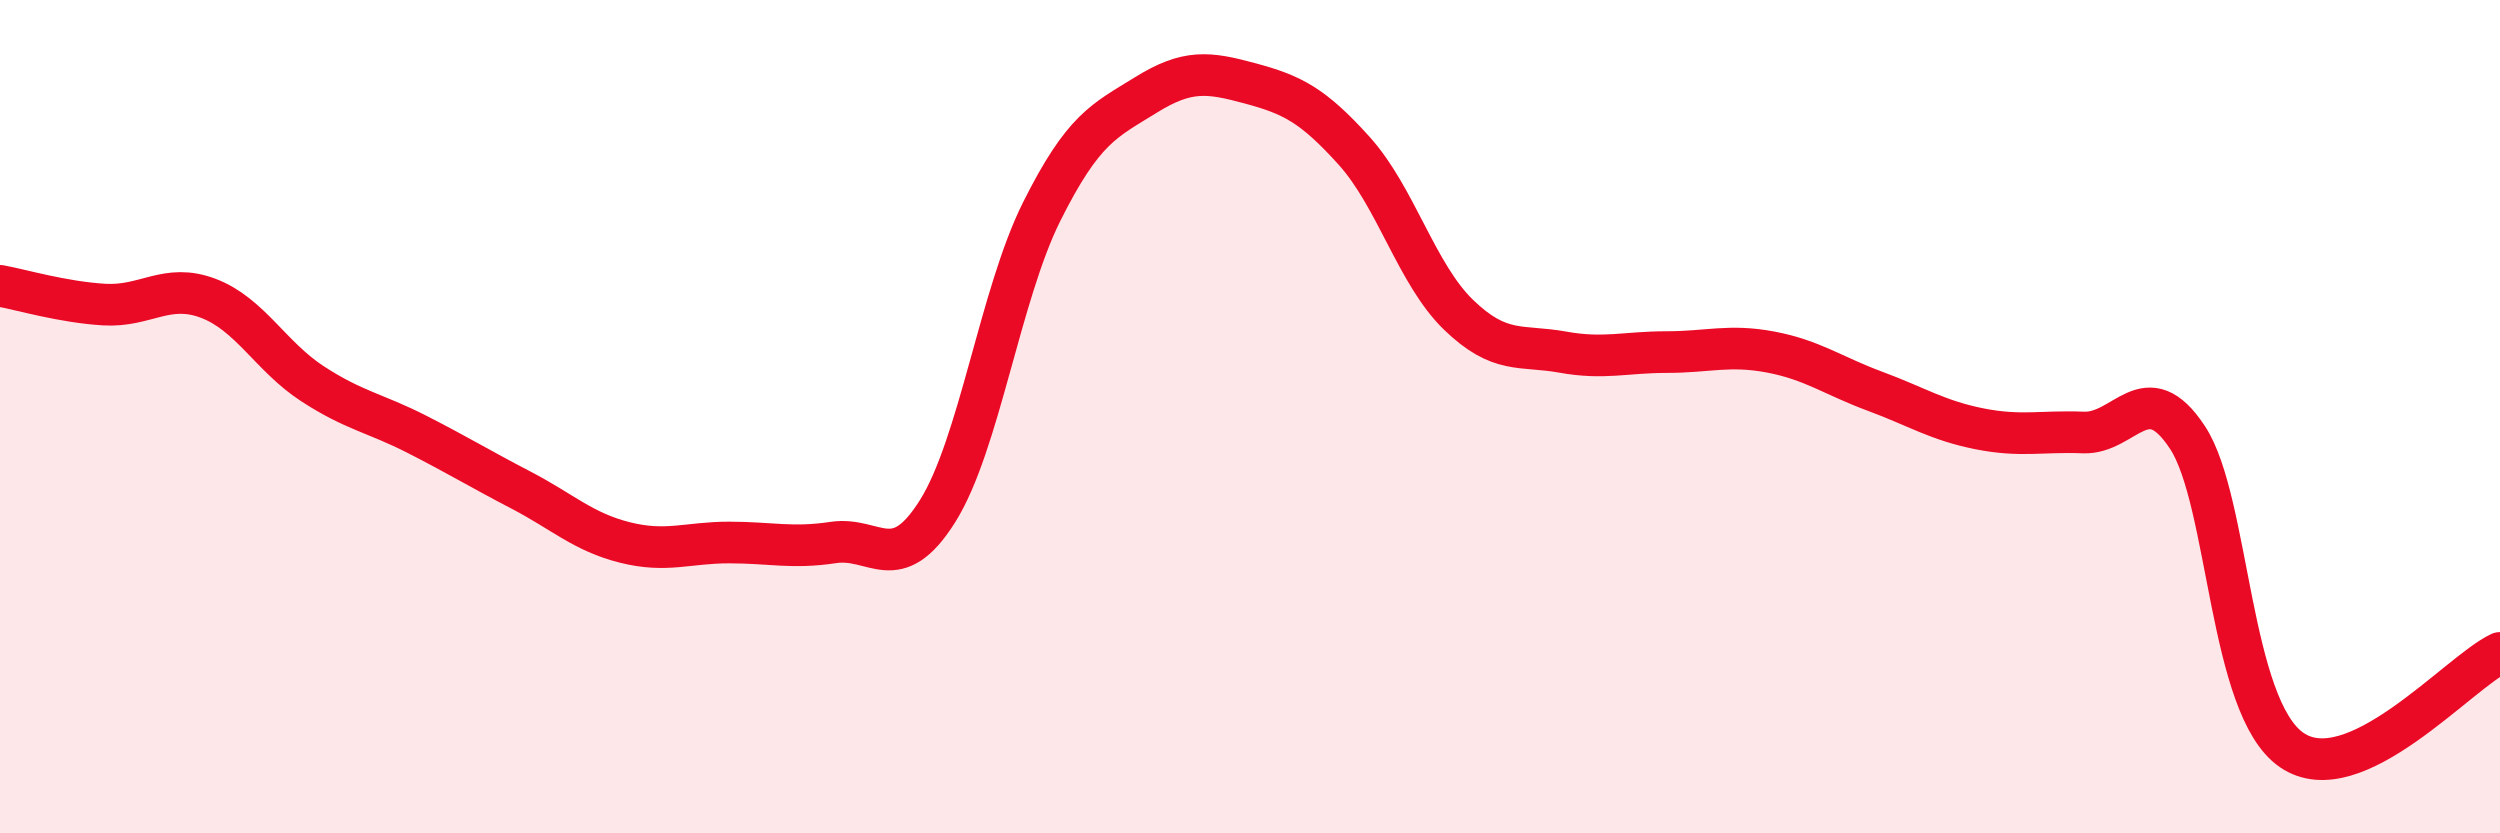
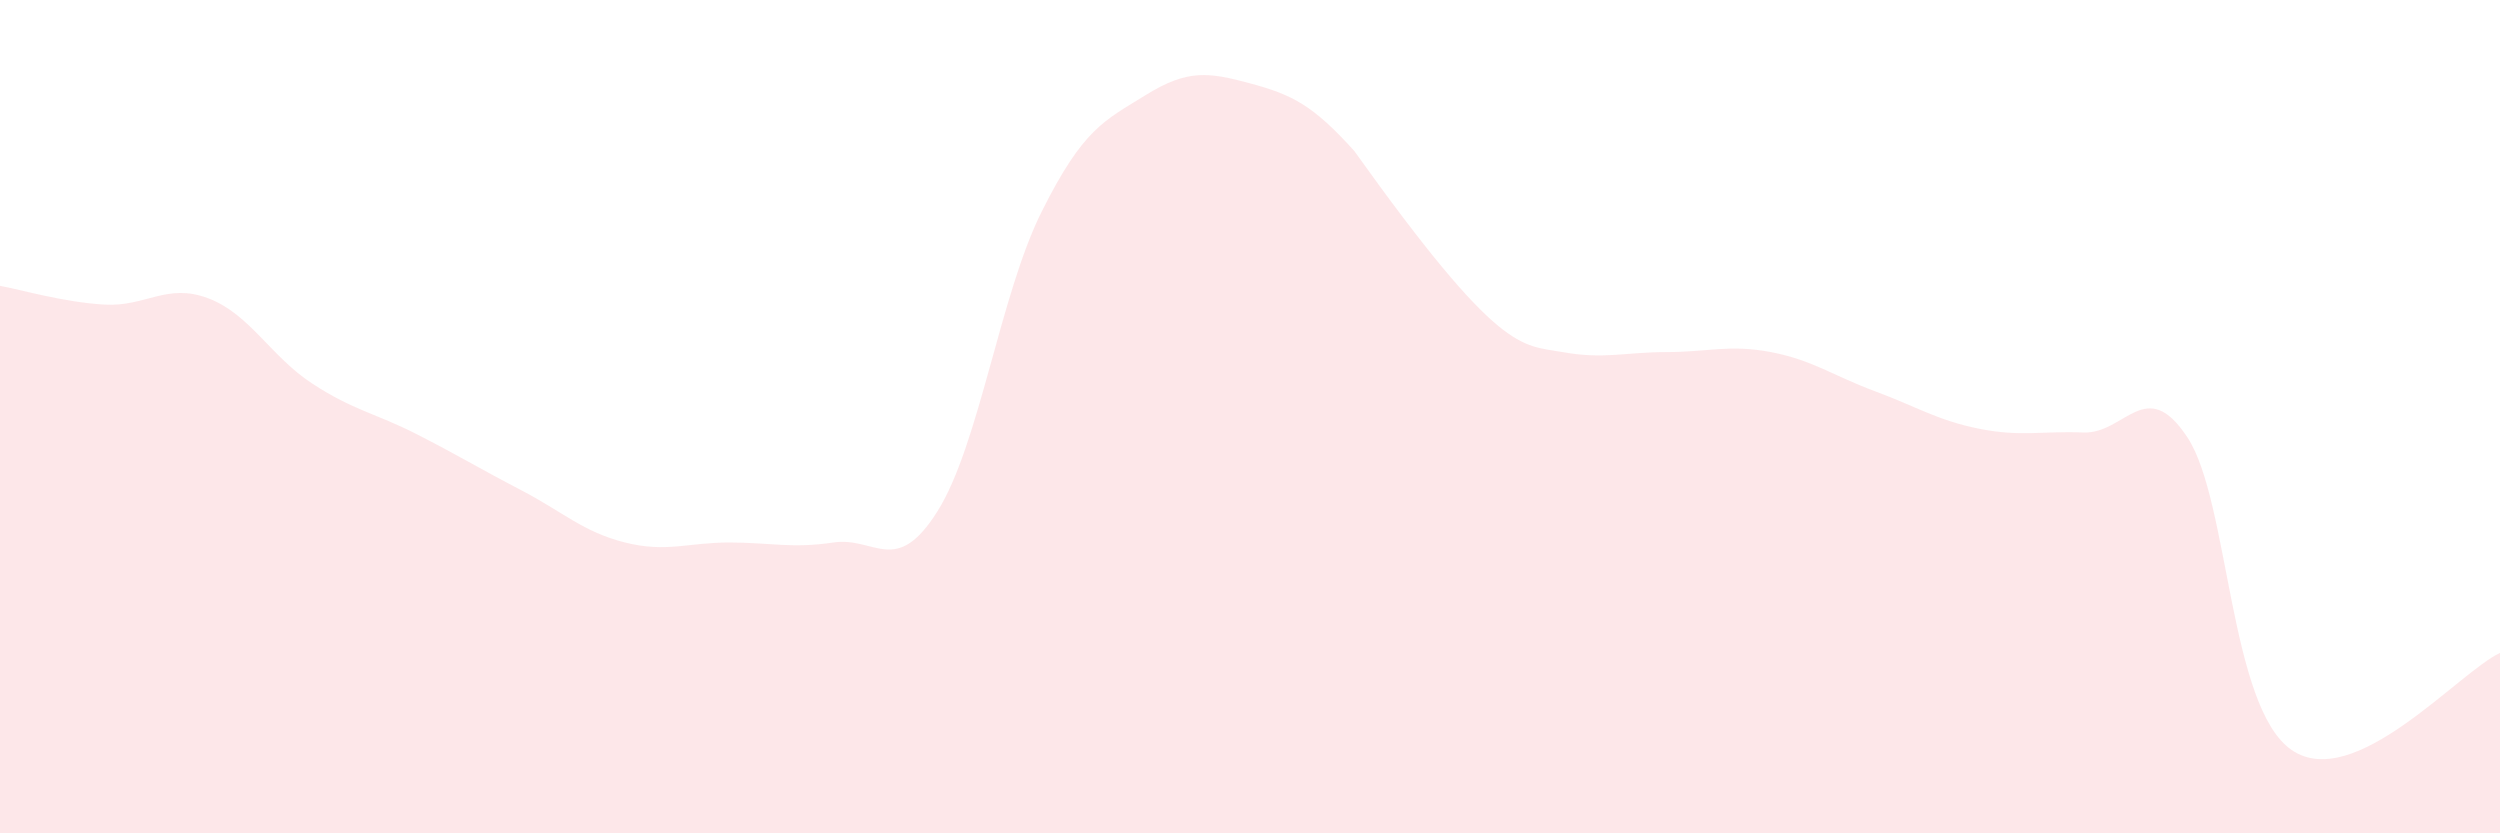
<svg xmlns="http://www.w3.org/2000/svg" width="60" height="20" viewBox="0 0 60 20">
-   <path d="M 0,6.86 C 0.5,6.95 1.5,7.25 2.5,7.31 C 3.5,7.37 4,6.78 5,7.16 C 6,7.54 6.5,8.56 7.5,9.21 C 8.5,9.86 9,9.91 10,10.42 C 11,10.93 11.5,11.24 12.5,11.76 C 13.5,12.28 14,12.77 15,13.02 C 16,13.27 16.5,13.02 17.5,13.02 C 18.5,13.02 19,13.17 20,13.02 C 21,12.87 21.5,13.86 22.5,12.27 C 23.5,10.68 24,7.08 25,5.08 C 26,3.08 26.5,2.9 27.5,2.28 C 28.5,1.66 29,1.73 30,2 C 31,2.27 31.5,2.51 32.5,3.62 C 33.5,4.73 34,6.58 35,7.55 C 36,8.52 36.5,8.27 37.5,8.45 C 38.5,8.63 39,8.45 40,8.45 C 41,8.45 41.5,8.26 42.5,8.45 C 43.5,8.64 44,9.02 45,9.39 C 46,9.76 46.5,10.09 47.5,10.29 C 48.5,10.49 49,10.34 50,10.38 C 51,10.42 51.5,8.98 52.5,10.5 C 53.5,12.02 53.5,16.97 55,18 C 56.5,19.03 59,16.14 60,15.67L60 20L0 20Z" fill="#EB0A25" opacity="0.1" stroke-linecap="round" stroke-linejoin="round" />
-   <path d="M 0,6.86 C 0.5,6.95 1.5,7.25 2.5,7.31 C 3.5,7.37 4,6.78 5,7.16 C 6,7.54 6.5,8.56 7.5,9.21 C 8.5,9.86 9,9.91 10,10.42 C 11,10.93 11.5,11.24 12.5,11.76 C 13.5,12.28 14,12.77 15,13.02 C 16,13.27 16.5,13.02 17.5,13.02 C 18.5,13.02 19,13.17 20,13.02 C 21,12.87 21.5,13.86 22.5,12.27 C 23.5,10.68 24,7.08 25,5.08 C 26,3.08 26.5,2.9 27.5,2.28 C 28.5,1.66 29,1.73 30,2 C 31,2.27 31.5,2.51 32.5,3.62 C 33.5,4.73 34,6.58 35,7.55 C 36,8.52 36.5,8.27 37.5,8.45 C 38.5,8.63 39,8.45 40,8.45 C 41,8.45 41.5,8.26 42.5,8.45 C 43.5,8.64 44,9.02 45,9.39 C 46,9.76 46.5,10.09 47.5,10.29 C 48.5,10.49 49,10.34 50,10.38 C 51,10.42 51.5,8.98 52.5,10.5 C 53.5,12.02 53.5,16.97 55,18 C 56.5,19.03 59,16.14 60,15.67" stroke="#EB0A25" stroke-width="1" fill="none" stroke-linecap="round" stroke-linejoin="round" />
+   <path d="M 0,6.86 C 0.5,6.95 1.5,7.25 2.5,7.31 C 3.5,7.37 4,6.78 5,7.16 C 6,7.54 6.5,8.56 7.5,9.21 C 8.5,9.86 9,9.91 10,10.42 C 11,10.93 11.5,11.24 12.5,11.76 C 13.5,12.28 14,12.77 15,13.02 C 16,13.27 16.5,13.02 17.5,13.02 C 18.5,13.02 19,13.17 20,13.02 C 21,12.87 21.5,13.86 22.5,12.27 C 23.5,10.68 24,7.08 25,5.08 C 26,3.08 26.5,2.9 27.5,2.28 C 28.5,1.66 29,1.73 30,2 C 31,2.27 31.5,2.51 32.5,3.62 C 36,8.52 36.5,8.27 37.5,8.45 C 38.5,8.63 39,8.45 40,8.45 C 41,8.45 41.5,8.26 42.5,8.45 C 43.5,8.64 44,9.02 45,9.39 C 46,9.76 46.5,10.09 47.5,10.29 C 48.5,10.49 49,10.34 50,10.38 C 51,10.42 51.5,8.98 52.5,10.5 C 53.5,12.02 53.5,16.97 55,18 C 56.5,19.03 59,16.14 60,15.67L60 20L0 20Z" fill="#EB0A25" opacity="0.1" stroke-linecap="round" stroke-linejoin="round" />
</svg>